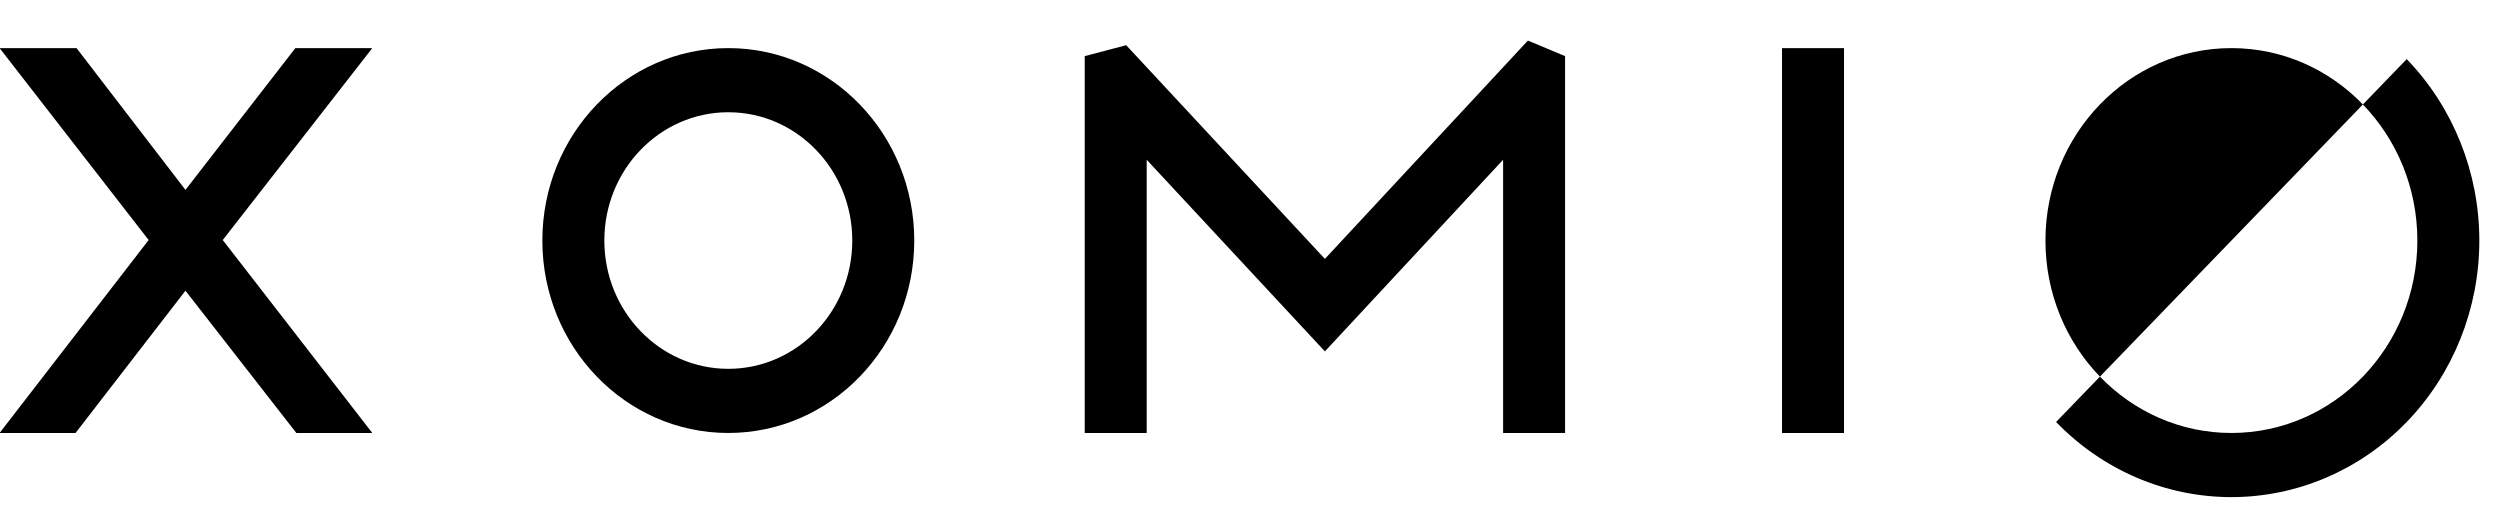
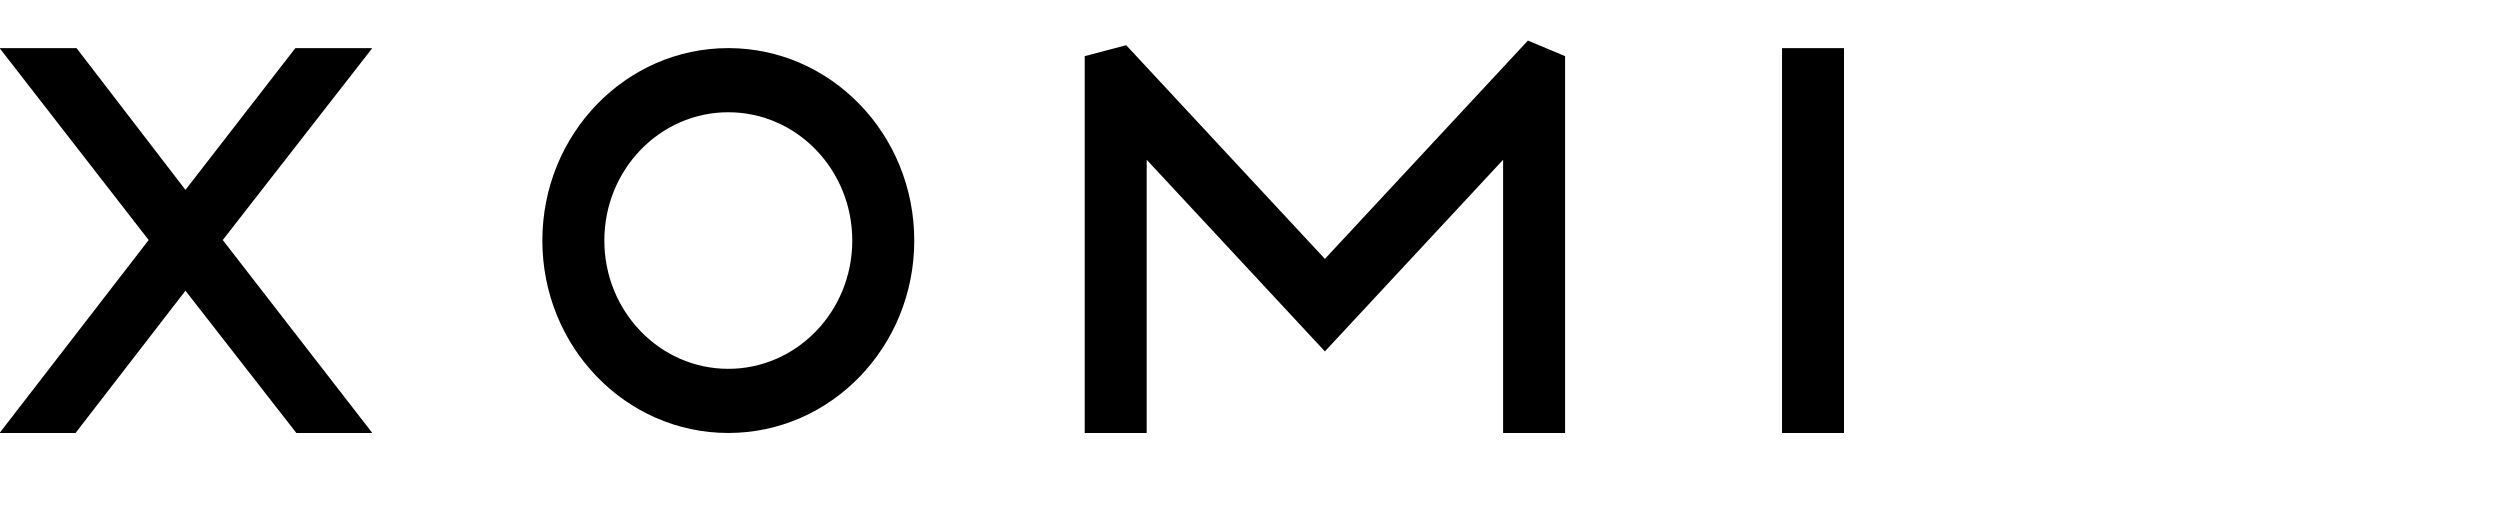
<svg xmlns="http://www.w3.org/2000/svg" width="190" height="39" viewBox="0 0 190 39" fill="none">
-   <path fill-rule="evenodd" clip-rule="evenodd" d="M179.58 7.94C177.022 5.293 173.489 3.656 169.587 3.656C161.782 3.656 155.454 10.204 155.454 18.281C155.454 22.32 157.036 25.976 159.594 28.623L156.263 32.07C159.796 35.727 164.589 37.781 169.587 37.781C174.584 37.781 179.377 35.727 182.911 32.07C186.444 28.413 188.429 23.453 188.429 18.281C188.429 13.11 186.444 8.15 182.911 4.493L179.58 7.94ZM179.58 7.94L169.587 18.281L159.594 28.623C162.151 31.269 165.684 32.906 169.587 32.906C177.392 32.906 183.719 26.358 183.719 18.281C183.719 14.243 182.137 10.586 179.58 7.94Z" fill="#000000" />
  <path fill-rule="evenodd" clip-rule="evenodd" d="M100.692 19.676L85.591 3.436L82.438 4.266V32.906H87.149V12.142L100.692 26.706L114.236 12.142V32.906H118.946V4.266L116.122 3.083L100.692 19.676ZM28.265 3.656H22.447L14.095 14.431L5.817 3.656H0V3.695L11.298 18.242L0 32.867V32.906H5.742L14.095 22.093L22.522 32.906H28.265V32.867L16.929 18.242L28.265 3.695V3.656ZM135.434 32.906H140.145V3.656H135.434V32.906ZM55.351 28.031C60.555 28.031 64.773 23.666 64.773 18.281C64.773 12.896 60.555 8.531 55.351 8.531C50.148 8.531 45.93 12.896 45.93 18.281C45.93 23.666 50.148 28.031 55.351 28.031ZM55.351 32.906C63.156 32.906 69.484 26.358 69.484 18.281C69.484 10.204 63.156 3.656 55.351 3.656C47.546 3.656 41.219 10.204 41.219 18.281C41.219 26.358 47.546 32.906 55.351 32.906Z" fill="#000000" />
</svg>